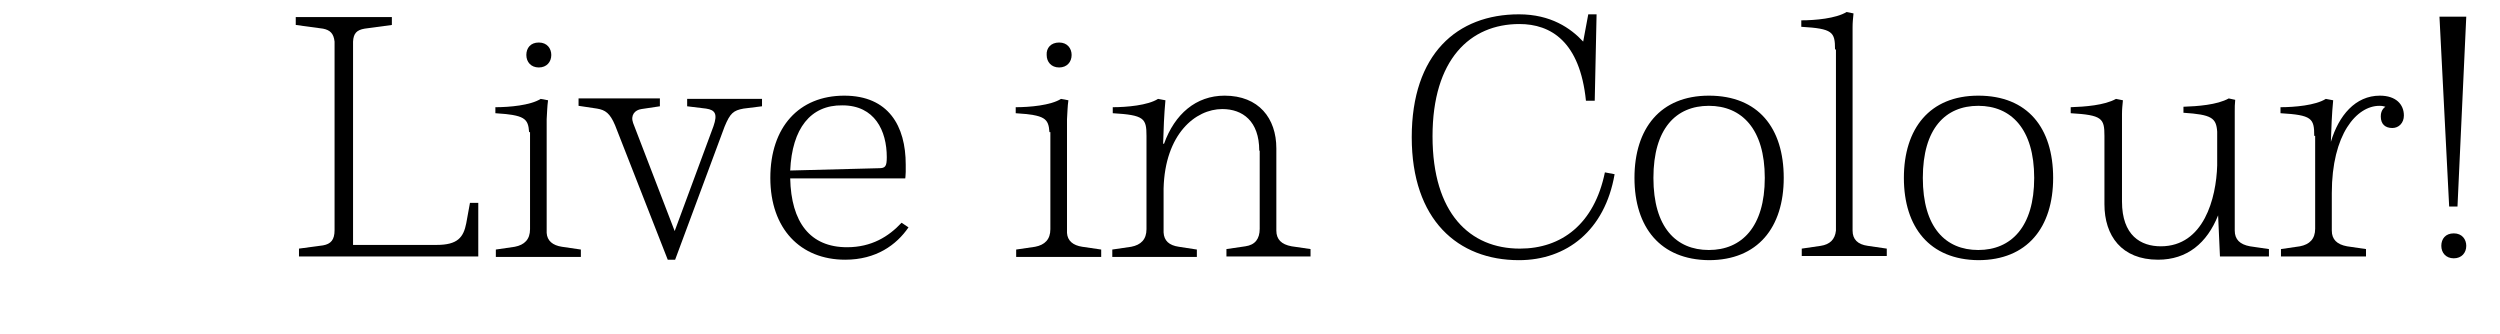
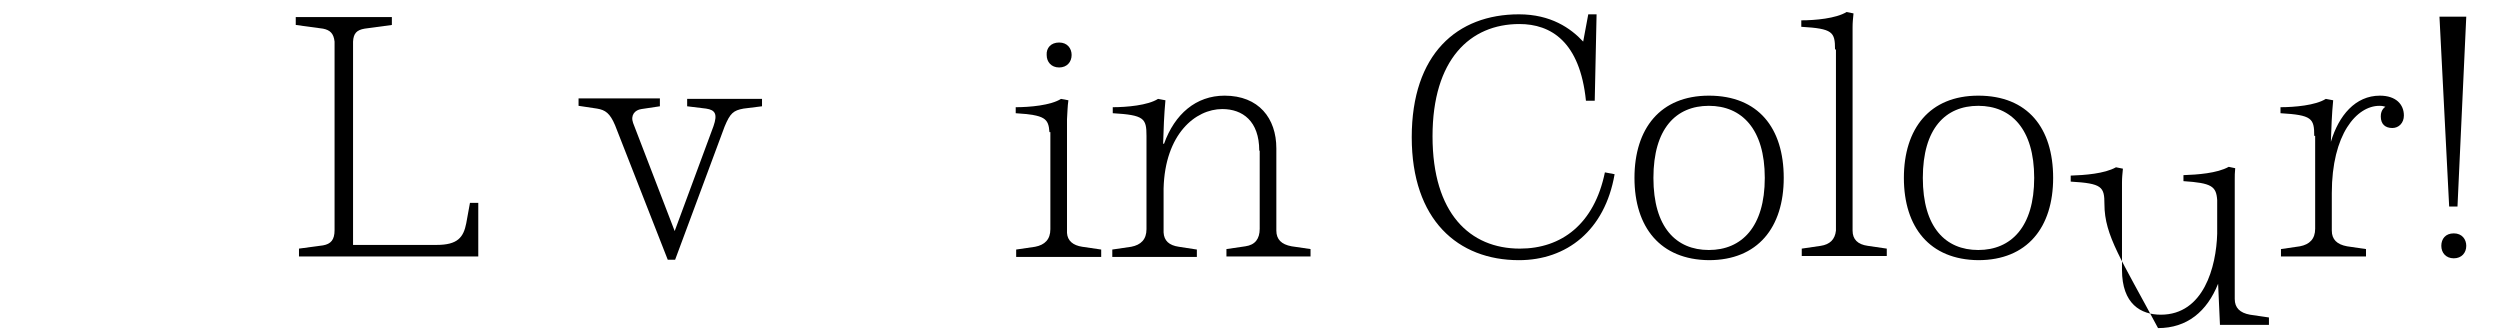
<svg xmlns="http://www.w3.org/2000/svg" version="1.1" id="Ebene_1" x="0px" y="0px" viewBox="0 0 541 72.3" style="enable-background:new 0 0 541 72.3;" xml:space="preserve">
  <style type="text/css">
	.st0{fill:#FFFFFF;}
</style>
  <g>
-     <polygon class="st0" points="0,0 0,72.3 541,72.3 541,0 0,0  " />
    <g>
      <path d="M64.7,55.5v-1.7l5.2-0.7c1.7-0.3,2.5-1.2,2.5-3.3V9c-0.2-1.8-1-2.5-2.5-2.8L64,5.4V3.7h20.8v1.7l-5.9,0.8    c-1.7,0.3-2.4,1-2.5,2.8v44h18.1c4.5,0,5.8-1.6,6.4-4.7l0.8-4.4h1.8v11.6H64.7z" />
-       <path d="M114.5,28.6c-0.2-3-1-3.7-7.3-4.1v-1.3c3,0,7.6-0.4,9.8-1.8l1.6,0.3c-0.2,1.4-0.2,2.7-0.3,4.1v24.6c0.1,1.7,1.3,2.7,3.3,3    l4.1,0.6v1.6h-18.4v-1.6l4.1-0.6c2.1-0.4,3.3-1.6,3.3-3.8V28.6z M116.6,9.2c1.8,0,2.7,1.3,2.7,2.7c0,1.5-1,2.7-2.7,2.7    s-2.7-1.2-2.7-2.7C113.9,10.4,114.8,9.2,116.6,9.2z" />
    </g>
    <g>
      <path d="M146.1,56.2h-1.6l-11.4-29.1c-1.1-2.6-2.1-3.3-3.9-3.6l-4-0.6v-1.6h17.6V23l-4,0.6c-1.4,0.2-2.4,1.3-1.8,3l9,23.4    l8.4-22.7c0.9-2.6,0.4-3.5-1.6-3.8l-4.1-0.5v-1.6h16.2V23l-4,0.5c-2.2,0.4-2.9,1-4.1,3.9L146.1,56.2z" />
-       <path d="M171,38.6c0.2,9.5,4.3,14.9,12.3,14.9c5.3,0,9-2.3,11.8-5.3l1.5,1c-2.6,3.8-7,7-13.7,7c-9.7,0-16.2-6.7-16.2-17.7    c0-11,6.2-17.8,16-17.8c9.6,0,13.3,6.6,13.3,14.9v1.6c0,0.7-0.1,1.3-0.1,1.4H171z M171,36.9l19.2-0.5c1.4,0,1.7-0.4,1.7-2.4    c0-5.7-2.6-11.2-9.6-11.2C175.4,22.7,171.4,27.8,171,36.9z" />
    </g>
    <g>
      <path d="M227.1,28.6c-0.2-3-1-3.7-7.3-4.1v-1.3c3,0,7.6-0.4,9.8-1.8l1.6,0.3c-0.2,1.4-0.2,2.7-0.3,4.1v24.6c0.1,1.7,1.3,2.7,3.3,3    l4.1,0.6v1.6h-18.4v-1.6l4.1-0.6c2.1-0.4,3.3-1.6,3.3-3.8V28.6z M229.2,9.2c1.8,0,2.7,1.3,2.7,2.7c0,1.5-1,2.7-2.7,2.7    s-2.7-1.2-2.7-2.7C226.4,10.4,227.4,9.2,229.2,9.2z" />
      <path d="M272.5,32.6c0-6.4-3.6-9-8-9c-5.8,0-12.4,5.4-12.7,17.2v9.5c0.1,1.8,1.2,2.8,3.3,3.1l3.9,0.6v1.6h-18.3v-1.6l4.1-0.6    c2.1-0.4,3.3-1.6,3.3-3.8V29.4c0-3.8-0.5-4.5-7.3-4.9v-1.3c3,0,7.6-0.4,9.8-1.8l1.6,0.3c-0.3,3.2-0.4,6.2-0.5,9.4h0.2    c2.3-6.4,6.9-10.4,13.1-10.4c7.4,0,11.2,4.9,11.2,11.4v17.8c0,1.9,1.1,3,3.3,3.4l4.1,0.6v1.6h-18.2v-1.6l4.1-0.6    c2.1-0.3,3.1-1.6,3.1-3.8V32.6z" />
      <path d="M310,29.5c0,16.7,8.1,24.3,18.9,24.3c9,0,16.1-5.3,18.4-16.5l2.1,0.4c-2.1,12.2-10.4,18.6-20.7,18.6    c-13.2,0-23.2-8.7-23.2-26.6c0-18,9.8-26.6,23.2-26.6c6.9,0,11.2,3,13.9,5.9l1.1-5.9h1.8l-0.4,18.7h-1.9    C341.9,9,335.6,5.2,328.8,5.2C318.1,5.2,310,12.9,310,29.5z" />
      <path d="M353.7,38.5c0-10.7,5.6-17.8,16.1-17.8c10.7,0,16.2,7,16.2,17.8c0,10.7-5.6,17.8-16.2,17.8    C359.3,56.2,353.7,49.2,353.7,38.5z M357.8,38.5c0,10.7,4.9,15.6,12,15.6s12.1-5,12.1-15.6c0-10.6-5-15.6-12.1-15.6    S357.8,27.8,357.8,38.5z" />
      <path d="M397.1,10.7c0-3.8-0.5-4.5-7.3-4.9V4.4c3,0,7.5-0.4,9.8-1.8l1.5,0.3c-0.1,1.1-0.2,1.9-0.2,3v44c0,1.9,1.1,3,3.3,3.3    l4.1,0.6v1.6h-18.4v-1.6l4.1-0.6c2-0.3,3.1-1.4,3.3-3.3V10.7z" />
      <path d="M412,38.5c0-10.7,5.6-17.8,16.1-17.8c10.7,0,16.2,7,16.2,17.8c0,10.7-5.6,17.8-16.2,17.8C417.6,56.2,412,49.2,412,38.5z     M416.1,38.5c0,10.7,4.9,15.6,12,15.6s12.1-5,12.1-15.6c0-10.6-5-15.6-12.1-15.6S416.1,27.8,416.1,38.5z" />
-       <path d="M455.4,44.2V29.4c0-3.8-0.5-4.5-7.3-4.9v-1.3c3-0.1,7.3-0.4,9.8-1.8l1.5,0.3c-0.1,1.1-0.2,1.9-0.2,3v18.9    c0,7.4,4.1,9.7,8.4,9.7c9.3,0,12-10.4,12.2-17.5v-7.3c-0.2-3-1.2-3.7-7.3-4.1v-1.3c3-0.1,7.3-0.4,9.8-1.8l1.4,0.3    c-0.1,0.9-0.1,1.7-0.1,2.5v25.8c0,1.9,1.1,3,3.3,3.4l4.1,0.6v1.6h-10.6l-0.4-8.9c-2.4,6-6.7,9.6-13,9.6    C459.1,56.2,455.4,51,455.4,44.2z" />
+       <path d="M455.4,44.2c0-3.8-0.5-4.5-7.3-4.9v-1.3c3-0.1,7.3-0.4,9.8-1.8l1.5,0.3c-0.1,1.1-0.2,1.9-0.2,3v18.9    c0,7.4,4.1,9.7,8.4,9.7c9.3,0,12-10.4,12.2-17.5v-7.3c-0.2-3-1.2-3.7-7.3-4.1v-1.3c3-0.1,7.3-0.4,9.8-1.8l1.4,0.3    c-0.1,0.9-0.1,1.7-0.1,2.5v25.8c0,1.9,1.1,3,3.3,3.4l4.1,0.6v1.6h-10.6l-0.4-8.9c-2.4,6-6.7,9.6-13,9.6    C459.1,56.2,455.4,51,455.4,44.2z" />
      <path d="M500.8,29.4c0-3.8-0.5-4.5-7.3-4.9v-1.3c3,0,7.6-0.4,9.8-1.8l1.6,0.3c-0.3,3-0.4,6.1-0.5,9c1.7-5.7,5.3-10,10.6-10    c3.5,0,5.2,1.9,5.2,4.3c0,1.6-1.1,2.7-2.5,2.7c-1.5,0-2.5-0.8-2.5-2.5c0-0.5,0.1-1.5,1-2.1c-0.3-0.1-0.7-0.2-1.3-0.2    c-4.9,0-10.3,6.1-10.3,18.9v8.1c0,1.9,1.1,3,3.3,3.4l4.1,0.6v1.6h-18.4v-1.6l4.1-0.6c2.1-0.4,3.3-1.6,3.3-3.8V29.4z" />
      <path d="M527.9,3.6h5.8l-1.9,41.1h-1.8L527.9,3.6z M531,50.5c1.8,0,2.7,1.3,2.7,2.7c0,1.5-1,2.7-2.7,2.7s-2.7-1.2-2.7-2.7    C528.3,51.7,529.2,50.5,531,50.5z" />
    </g>
  </g>
</svg>